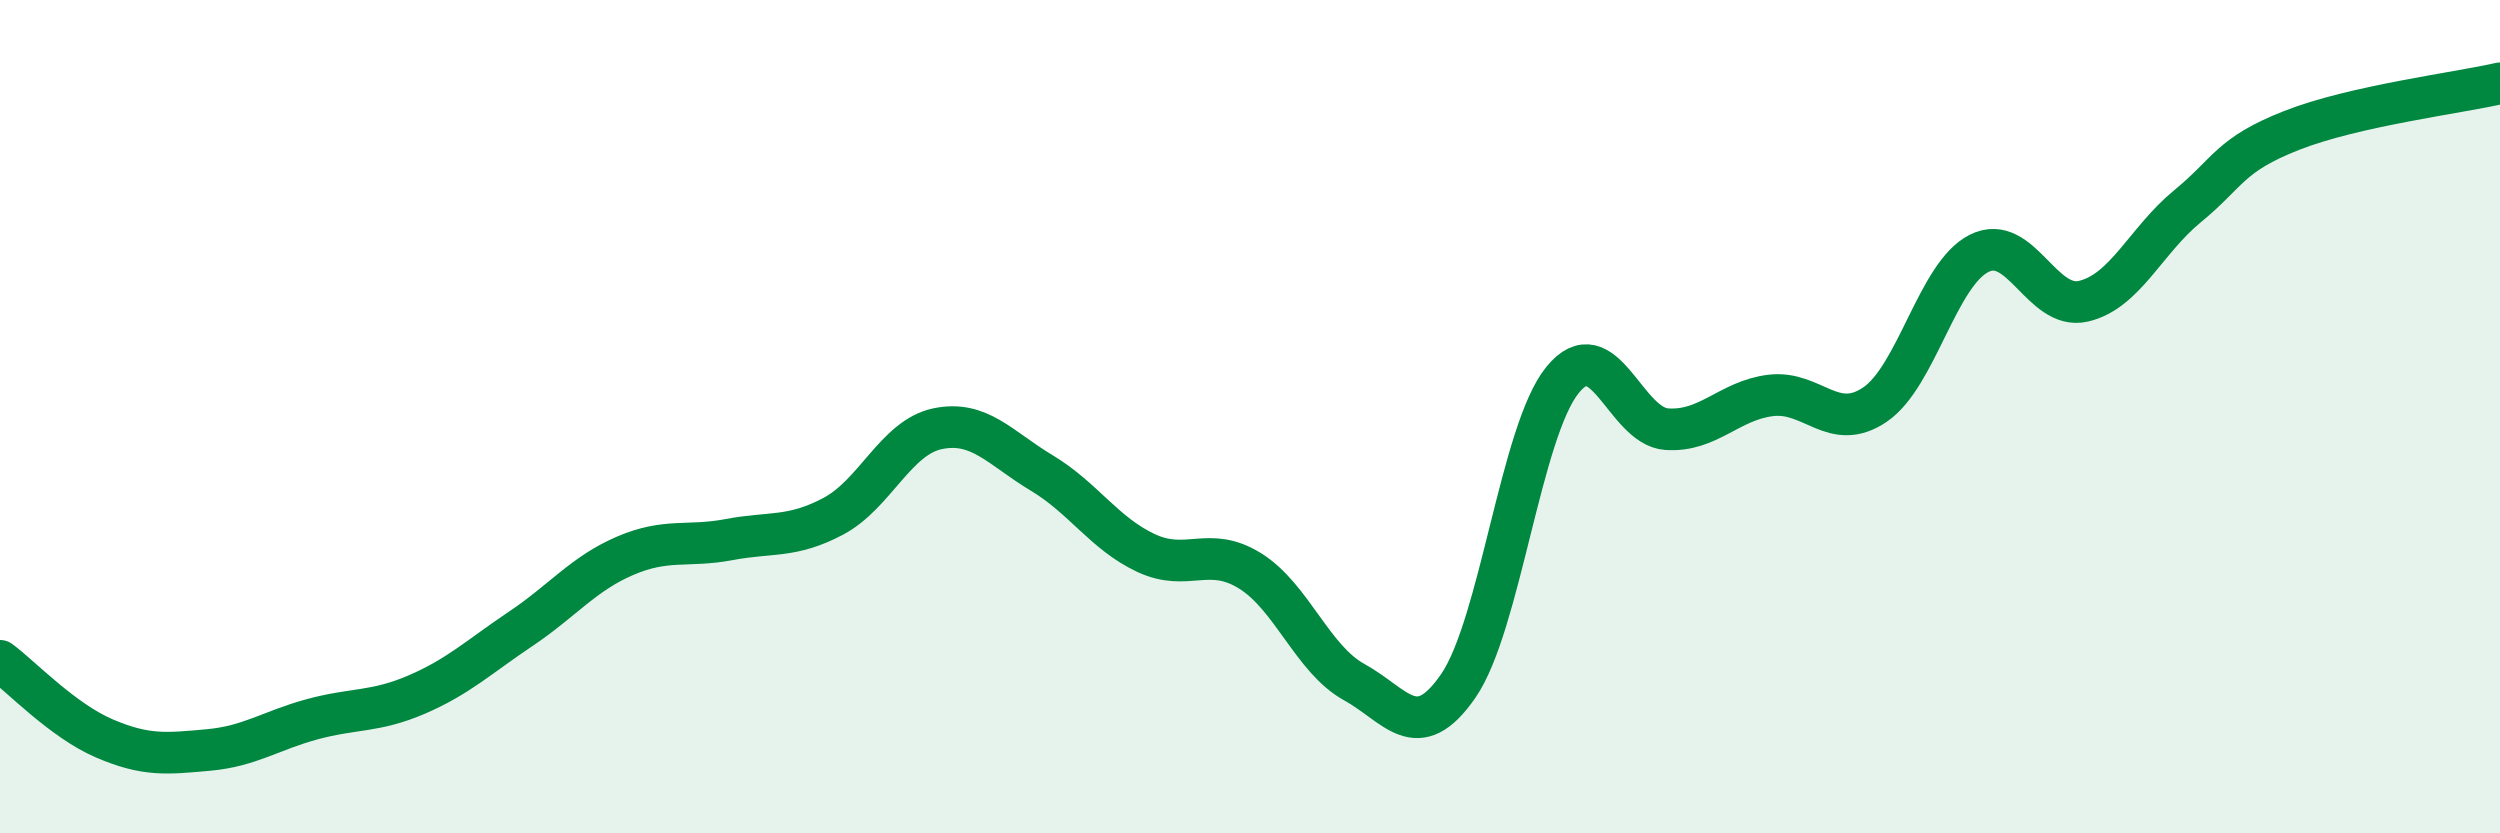
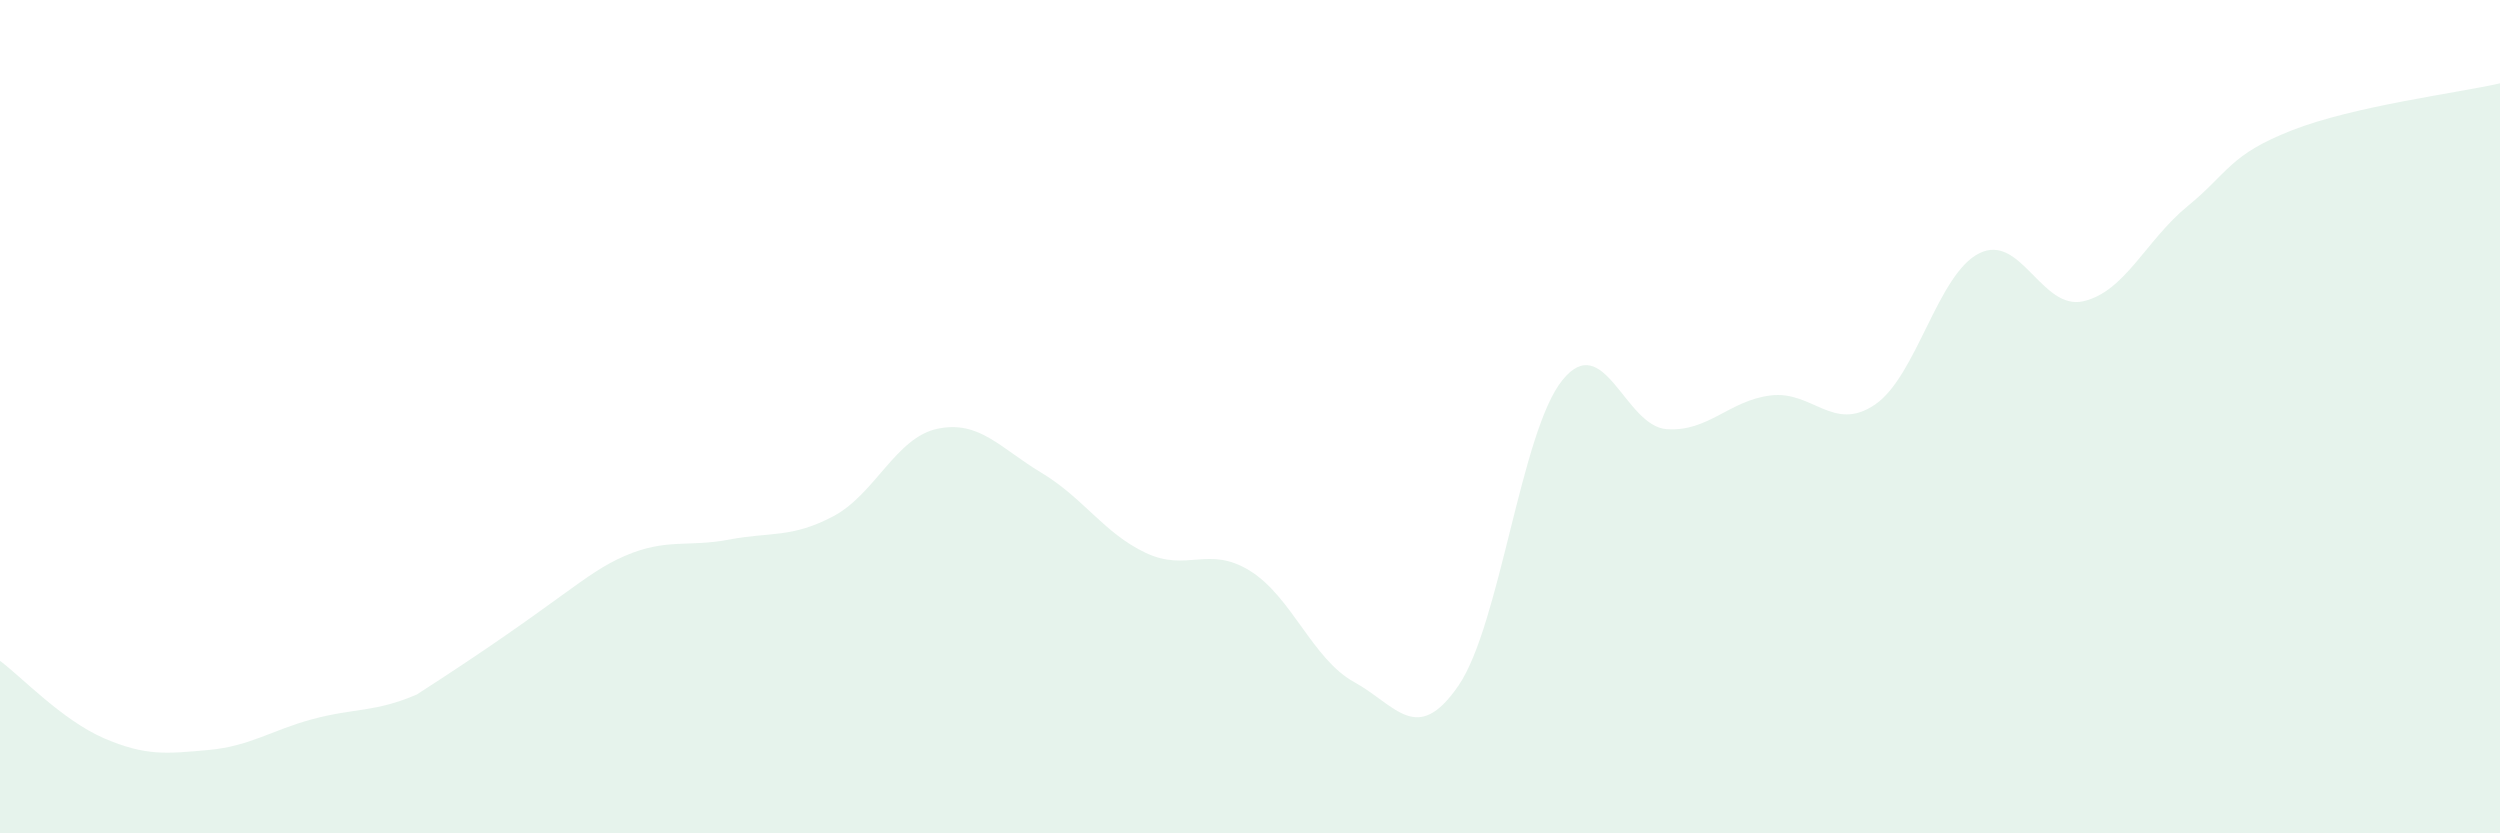
<svg xmlns="http://www.w3.org/2000/svg" width="60" height="20" viewBox="0 0 60 20">
-   <path d="M 0,15.86 C 0.5,16.23 1.5,17.29 2.5,17.72 C 3.5,18.15 4,18.09 5,18 C 6,17.91 6.5,17.53 7.5,17.26 C 8.5,16.99 9,17.1 10,16.67 C 11,16.24 11.5,15.76 12.5,15.09 C 13.5,14.42 14,13.77 15,13.34 C 16,12.91 16.5,13.14 17.5,12.95 C 18.5,12.76 19,12.92 20,12.39 C 21,11.86 21.5,10.5 22.5,10.29 C 23.5,10.08 24,10.75 25,11.35 C 26,11.95 26.5,12.8 27.5,13.27 C 28.5,13.74 29,13.08 30,13.7 C 31,14.32 31.5,15.82 32.5,16.37 C 33.5,16.92 34,17.91 35,16.46 C 36,15.01 36.5,10.35 37.5,9.12 C 38.5,7.89 39,10.23 40,10.3 C 41,10.37 41.5,9.61 42.5,9.49 C 43.5,9.37 44,10.39 45,9.71 C 46,9.03 46.5,6.58 47.5,6.08 C 48.5,5.58 49,7.46 50,7.23 C 51,7 51.5,5.77 52.5,4.95 C 53.5,4.13 53.5,3.72 55,3.13 C 56.5,2.54 59,2.23 60,2L60 20L0 20Z" fill="#008740" opacity="0.1" stroke-linecap="round" stroke-linejoin="round" />
-   <path d="M 0,15.86 C 0.5,16.23 1.5,17.29 2.5,17.72 C 3.5,18.15 4,18.09 5,18 C 6,17.91 6.5,17.53 7.5,17.26 C 8.5,16.99 9,17.1 10,16.67 C 11,16.24 11.5,15.76 12.5,15.09 C 13.5,14.42 14,13.77 15,13.34 C 16,12.91 16.5,13.14 17.5,12.95 C 18.5,12.76 19,12.92 20,12.39 C 21,11.86 21.5,10.5 22.5,10.29 C 23.5,10.08 24,10.75 25,11.35 C 26,11.95 26.5,12.8 27.5,13.27 C 28.5,13.74 29,13.08 30,13.7 C 31,14.32 31.5,15.82 32.5,16.37 C 33.5,16.92 34,17.91 35,16.46 C 36,15.01 36.5,10.35 37.5,9.12 C 38.5,7.89 39,10.23 40,10.3 C 41,10.37 41.5,9.61 42.5,9.49 C 43.5,9.37 44,10.39 45,9.71 C 46,9.03 46.5,6.58 47.5,6.08 C 48.5,5.58 49,7.46 50,7.23 C 51,7 51.5,5.77 52.5,4.95 C 53.5,4.13 53.5,3.72 55,3.13 C 56.5,2.54 59,2.23 60,2" stroke="#008740" stroke-width="1" fill="none" stroke-linecap="round" stroke-linejoin="round" />
+   <path d="M 0,15.86 C 0.5,16.23 1.5,17.29 2.5,17.72 C 3.5,18.15 4,18.09 5,18 C 6,17.91 6.5,17.53 7.5,17.26 C 8.5,16.99 9,17.1 10,16.67 C 13.5,14.42 14,13.77 15,13.34 C 16,12.91 16.5,13.14 17.5,12.95 C 18.5,12.76 19,12.92 20,12.39 C 21,11.86 21.5,10.5 22.5,10.29 C 23.5,10.08 24,10.75 25,11.35 C 26,11.95 26.5,12.8 27.5,13.27 C 28.5,13.74 29,13.08 30,13.7 C 31,14.32 31.5,15.82 32.5,16.37 C 33.5,16.92 34,17.91 35,16.46 C 36,15.01 36.5,10.35 37.5,9.12 C 38.5,7.89 39,10.23 40,10.3 C 41,10.37 41.5,9.61 42.5,9.49 C 43.5,9.37 44,10.39 45,9.71 C 46,9.03 46.5,6.58 47.5,6.08 C 48.5,5.58 49,7.46 50,7.23 C 51,7 51.5,5.77 52.5,4.95 C 53.5,4.13 53.5,3.72 55,3.13 C 56.5,2.54 59,2.23 60,2L60 20L0 20Z" fill="#008740" opacity="0.1" stroke-linecap="round" stroke-linejoin="round" />
</svg>